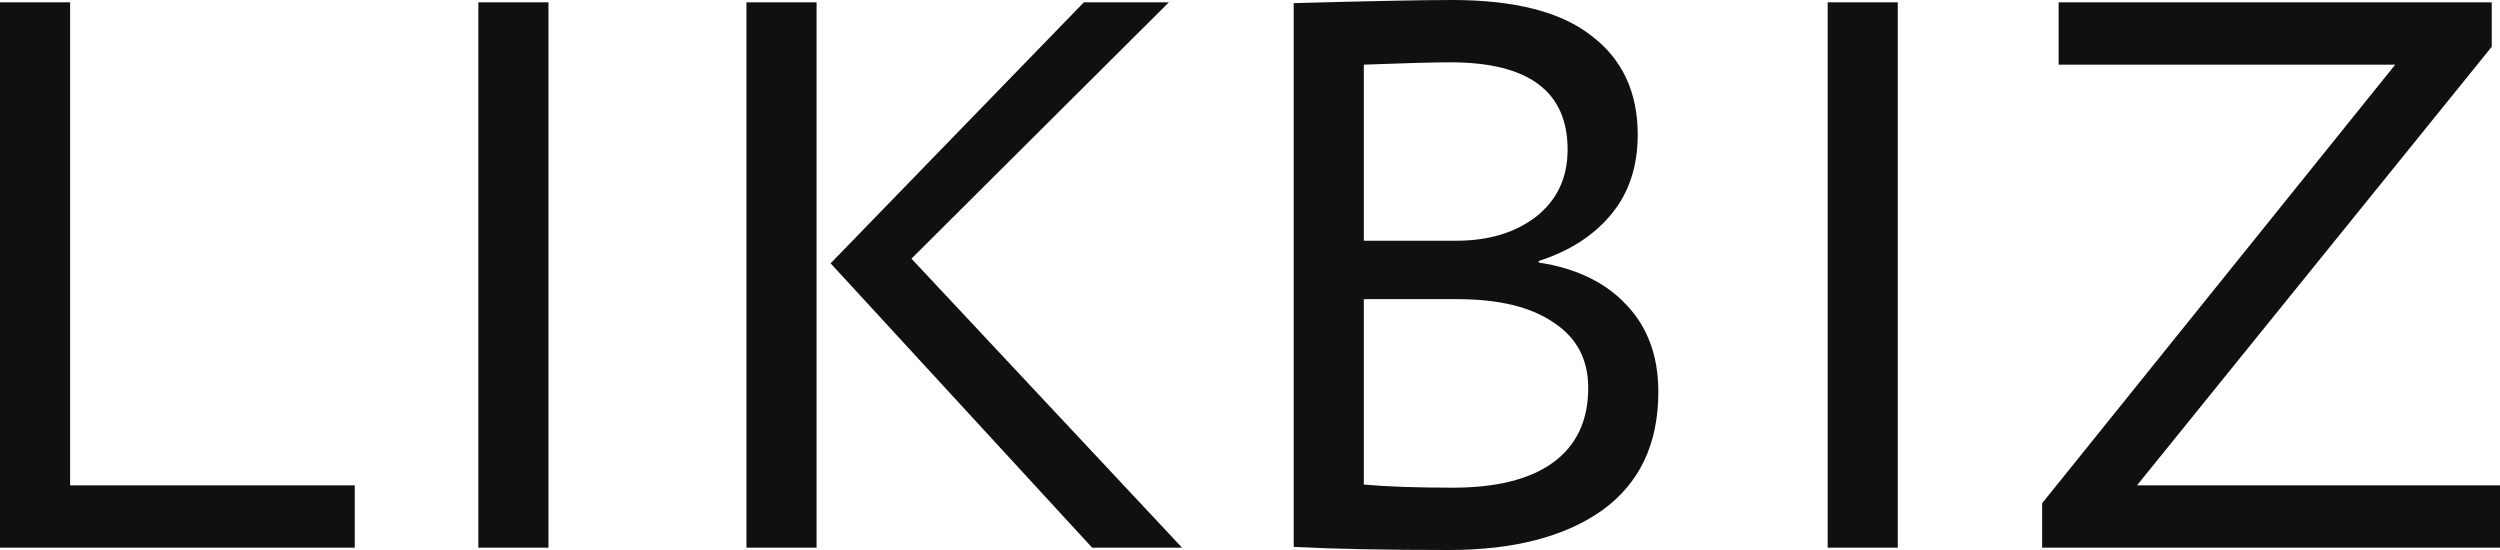
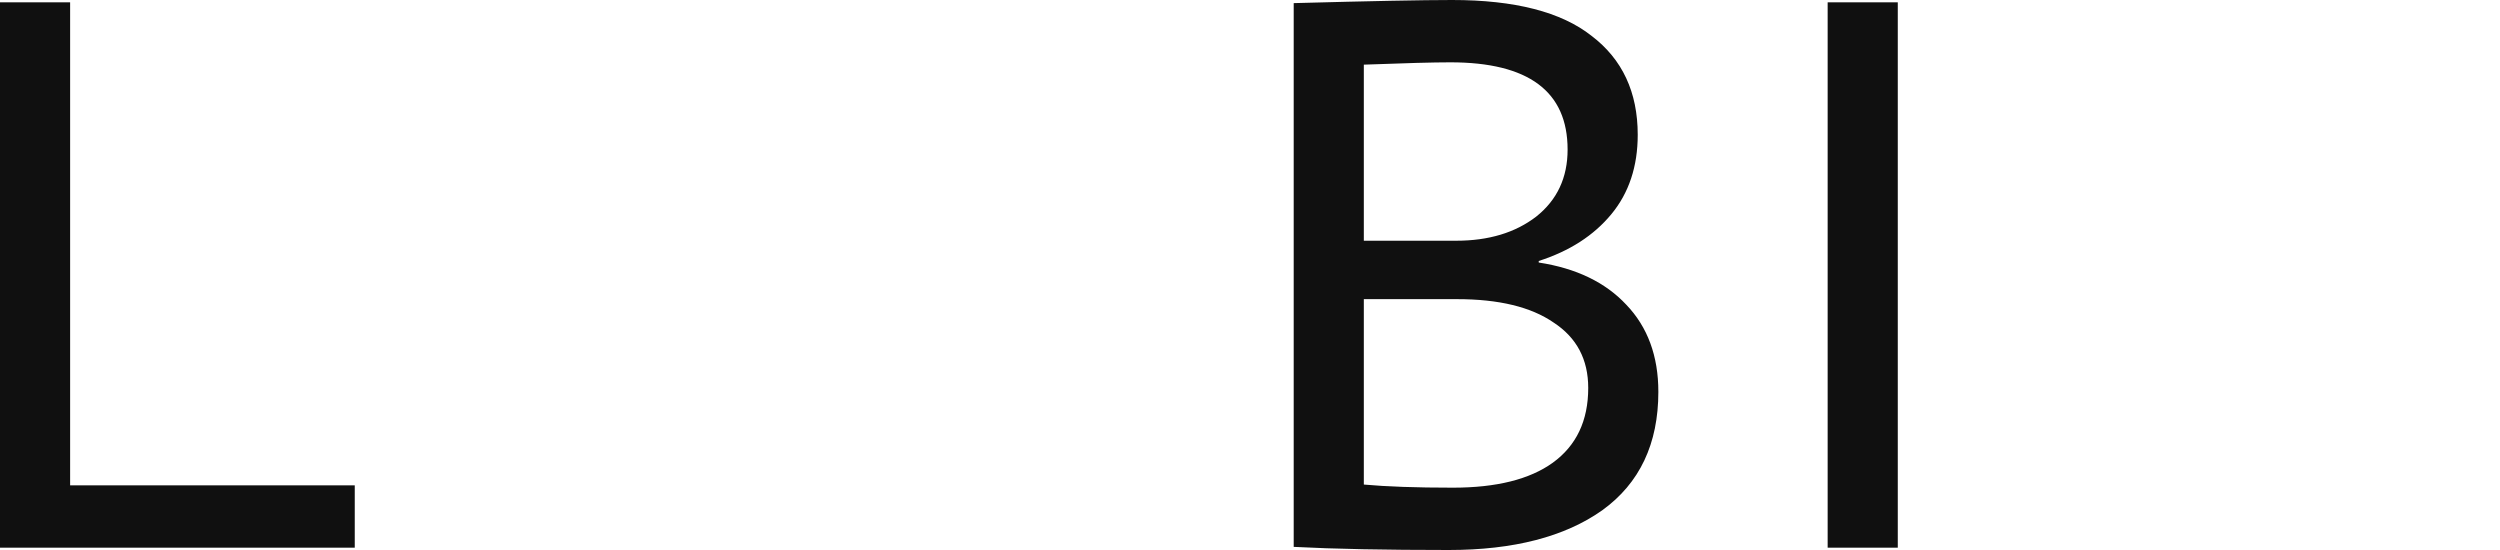
<svg xmlns="http://www.w3.org/2000/svg" width="100" height="22" viewBox="0 0 100 22" fill="none">
  <path d="M14.19 21.907H0V0.093H2.805V19.414H14.19V21.907Z" fill="#101010" />
-   <path d="M21.939 21.907H19.134V0.093H21.939V21.907Z" fill="#101010" />
-   <path d="M43.355 0.093H46.754L36.458 10.346L47.282 21.907H43.685L33.224 10.533L43.355 0.093ZM32.663 21.907H29.858V0.093H32.663V21.907Z" fill="#101010" />
+   <path d="M21.939 21.907V0.093H21.939V21.907Z" fill="#101010" />
  <path d="M51.748 21.875V0.125C54.806 0.042 56.918 0 58.084 0C60.592 0 62.451 0.478 63.661 1.433C64.893 2.368 65.509 3.687 65.509 5.391C65.509 6.658 65.157 7.718 64.453 8.569C63.749 9.421 62.781 10.044 61.549 10.439V10.501C63.045 10.73 64.211 11.291 65.047 12.184C65.905 13.077 66.334 14.241 66.334 15.674C66.334 17.752 65.586 19.331 64.09 20.411C62.594 21.47 60.548 22 57.952 22C55.422 22 53.354 21.959 51.748 21.875ZM58.282 11.966H54.553V19.382C55.455 19.465 56.643 19.507 58.117 19.507C59.855 19.507 61.186 19.175 62.11 18.51C63.056 17.824 63.529 16.827 63.529 15.518C63.529 14.376 63.067 13.503 62.143 12.901C61.241 12.278 59.954 11.966 58.282 11.966ZM58.018 2.493C57.358 2.493 56.203 2.524 54.553 2.586V9.629H58.249C59.547 9.629 60.614 9.307 61.45 8.663C62.286 7.998 62.704 7.105 62.704 5.983C62.704 3.656 61.142 2.493 58.018 2.493Z" fill="#101010" />
  <path d="M75.911 21.907H73.106V0.093H75.911V21.907Z" fill="#101010" />
-   <path d="M95.809 2.586H82.345V0.093H99.67V1.87L85.48 19.414H100V21.907H81.685V20.13L95.809 2.586Z" fill="#101010" />
</svg>